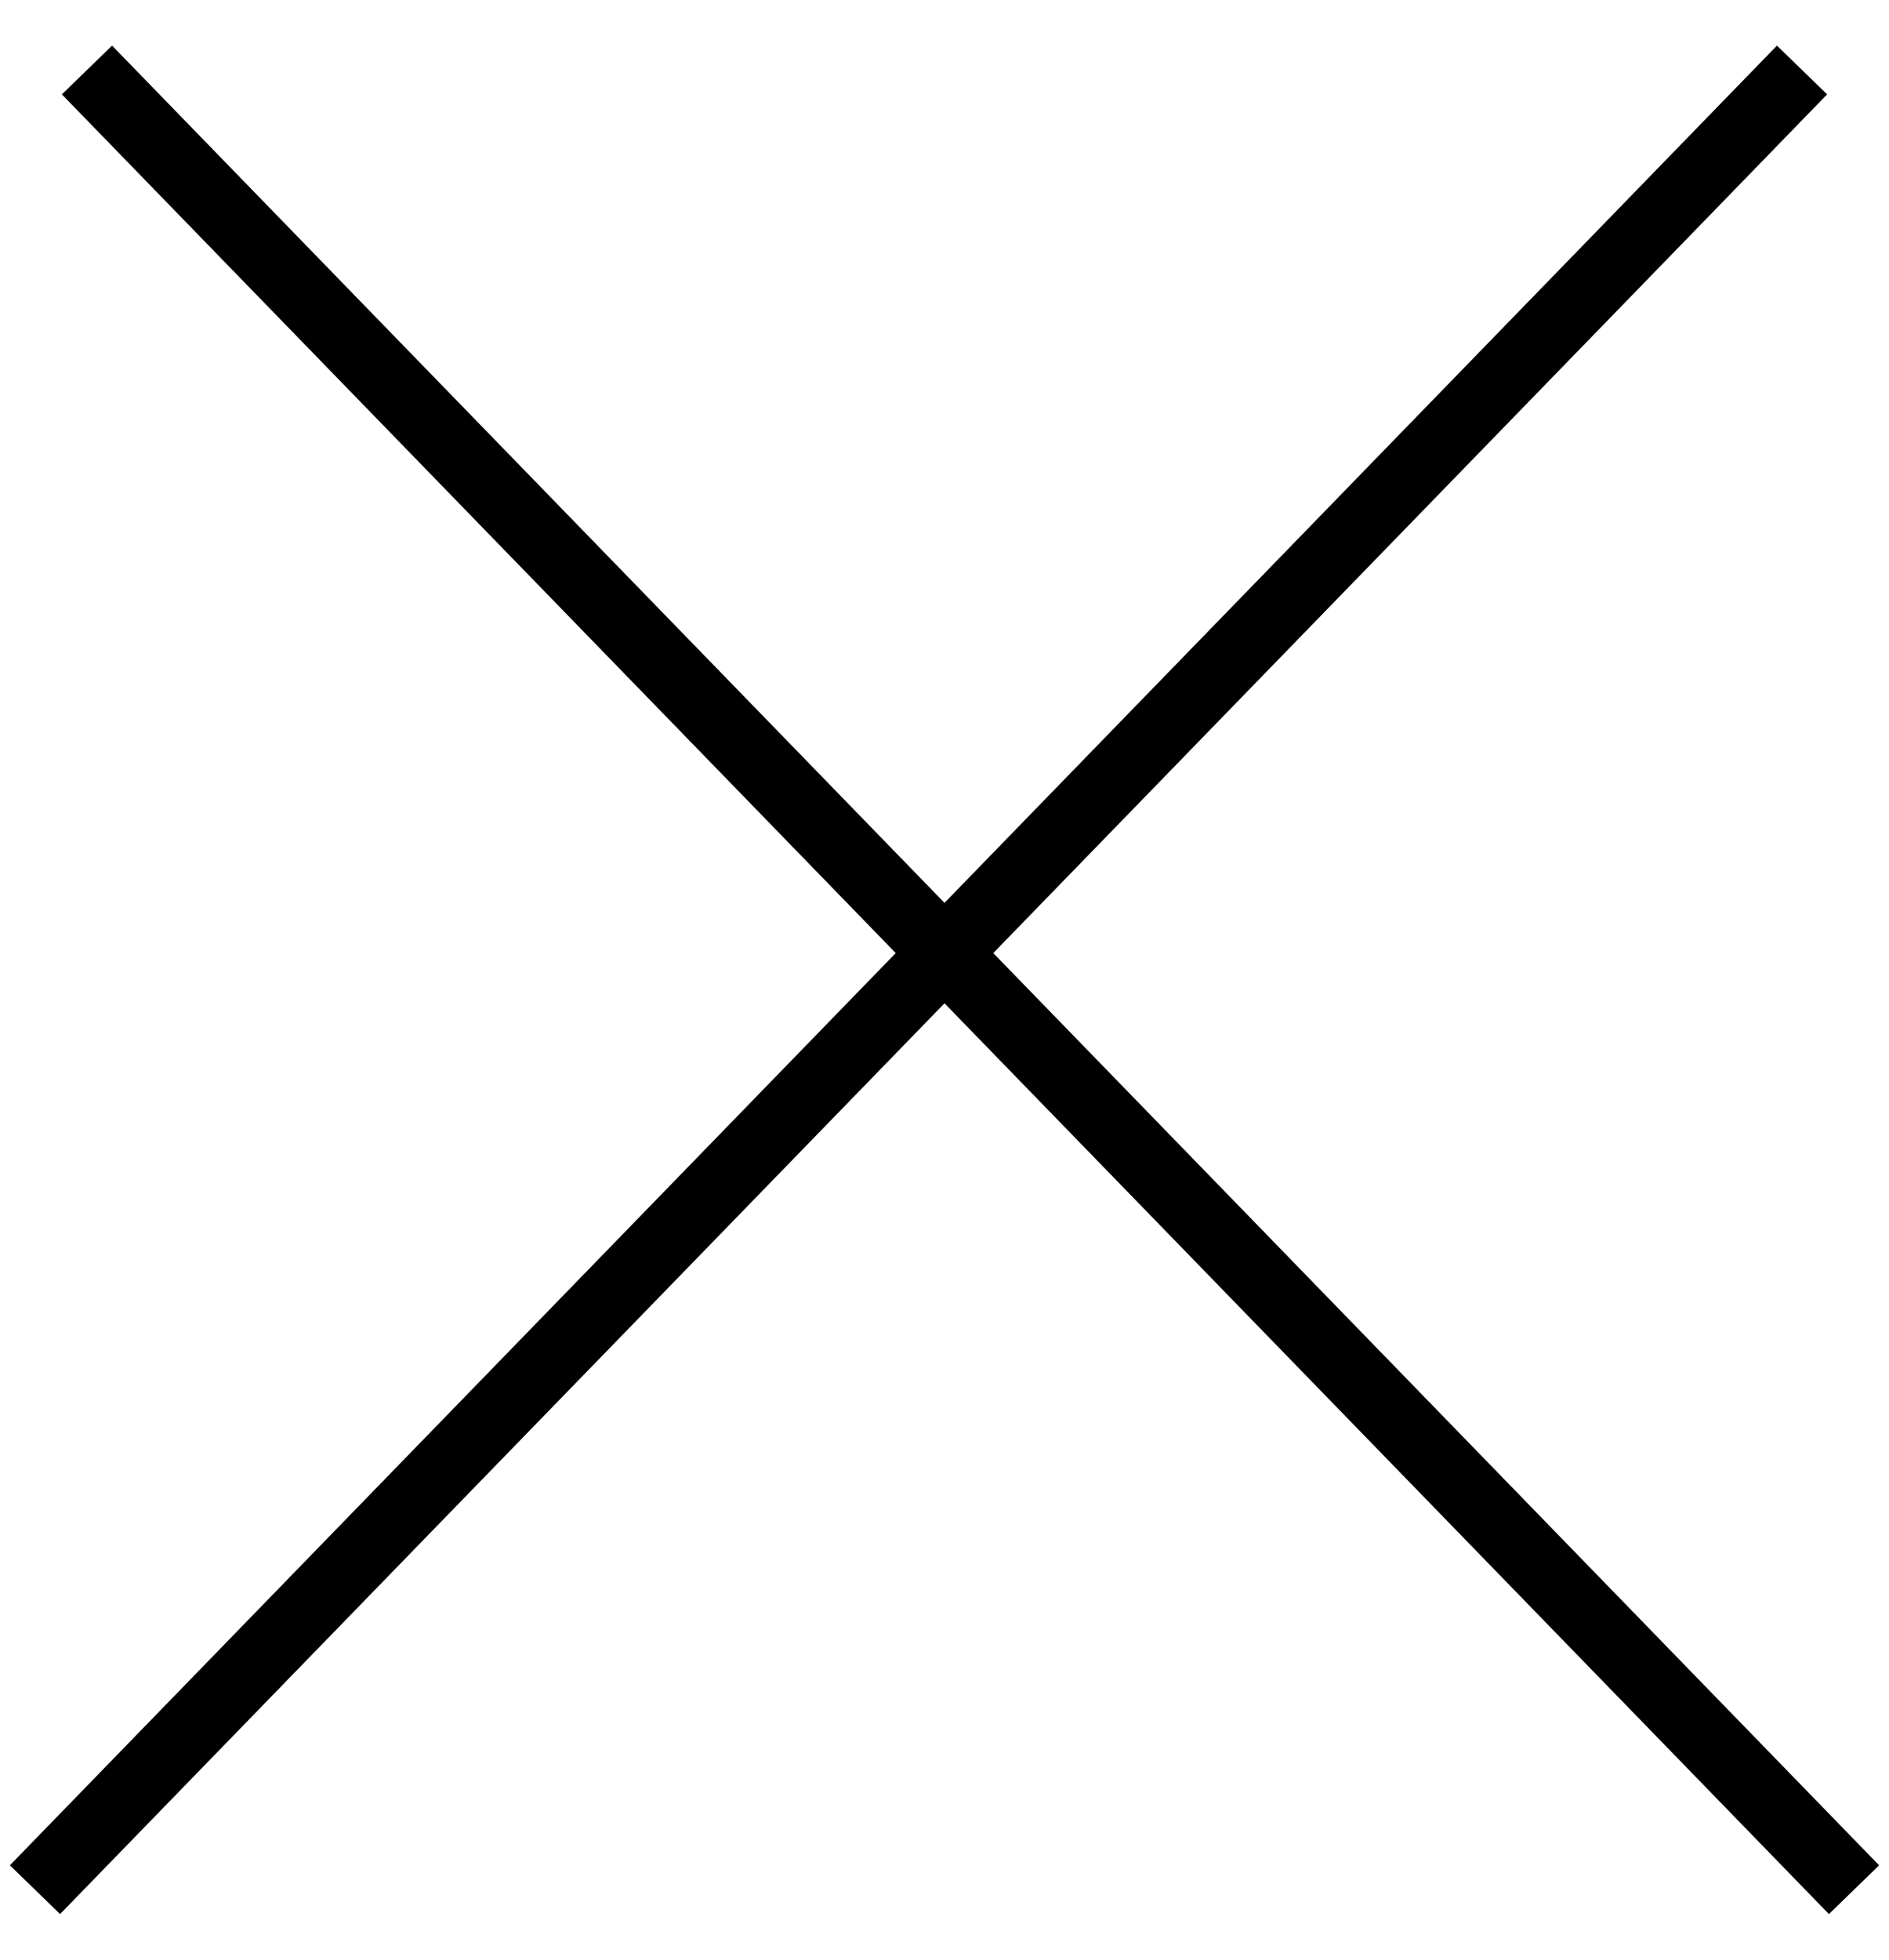
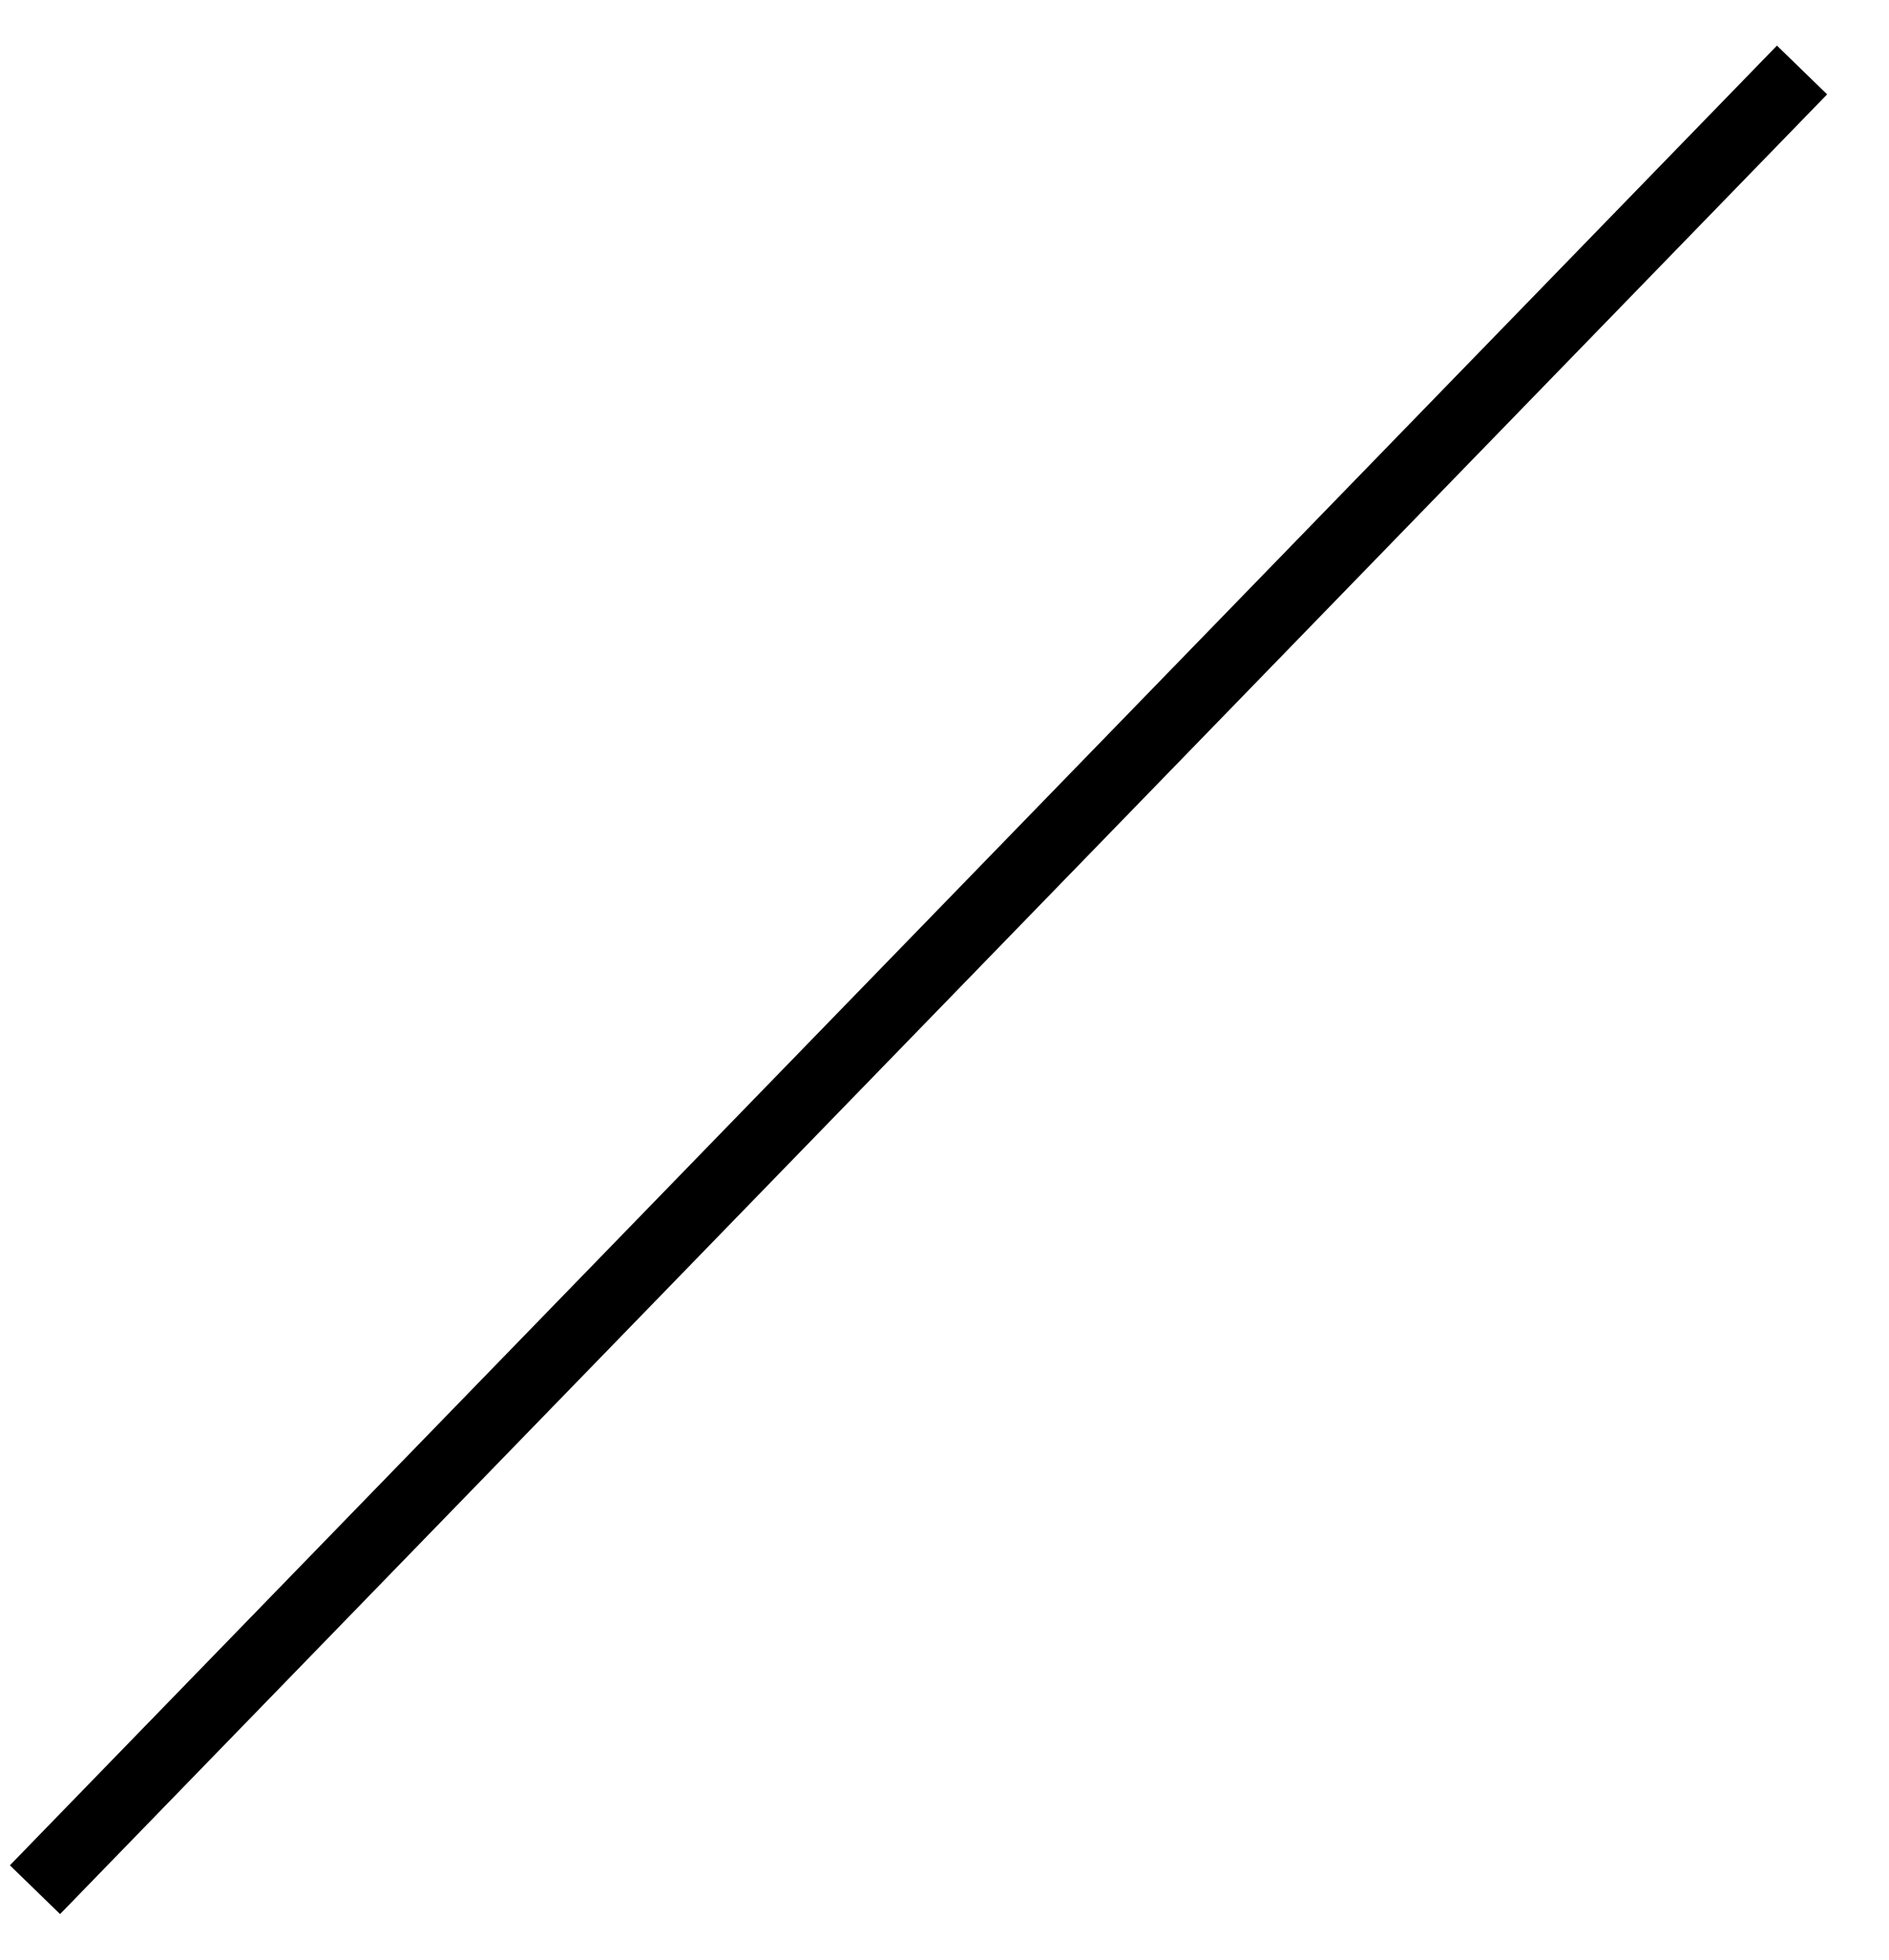
<svg xmlns="http://www.w3.org/2000/svg" width="27" height="28" viewBox="0 0 27 28" fill="none">
  <path d="M25.757 1L0.5 27" stroke="black" />
-   <path d="M1.243 1L26.5 27" stroke="black" />
</svg>